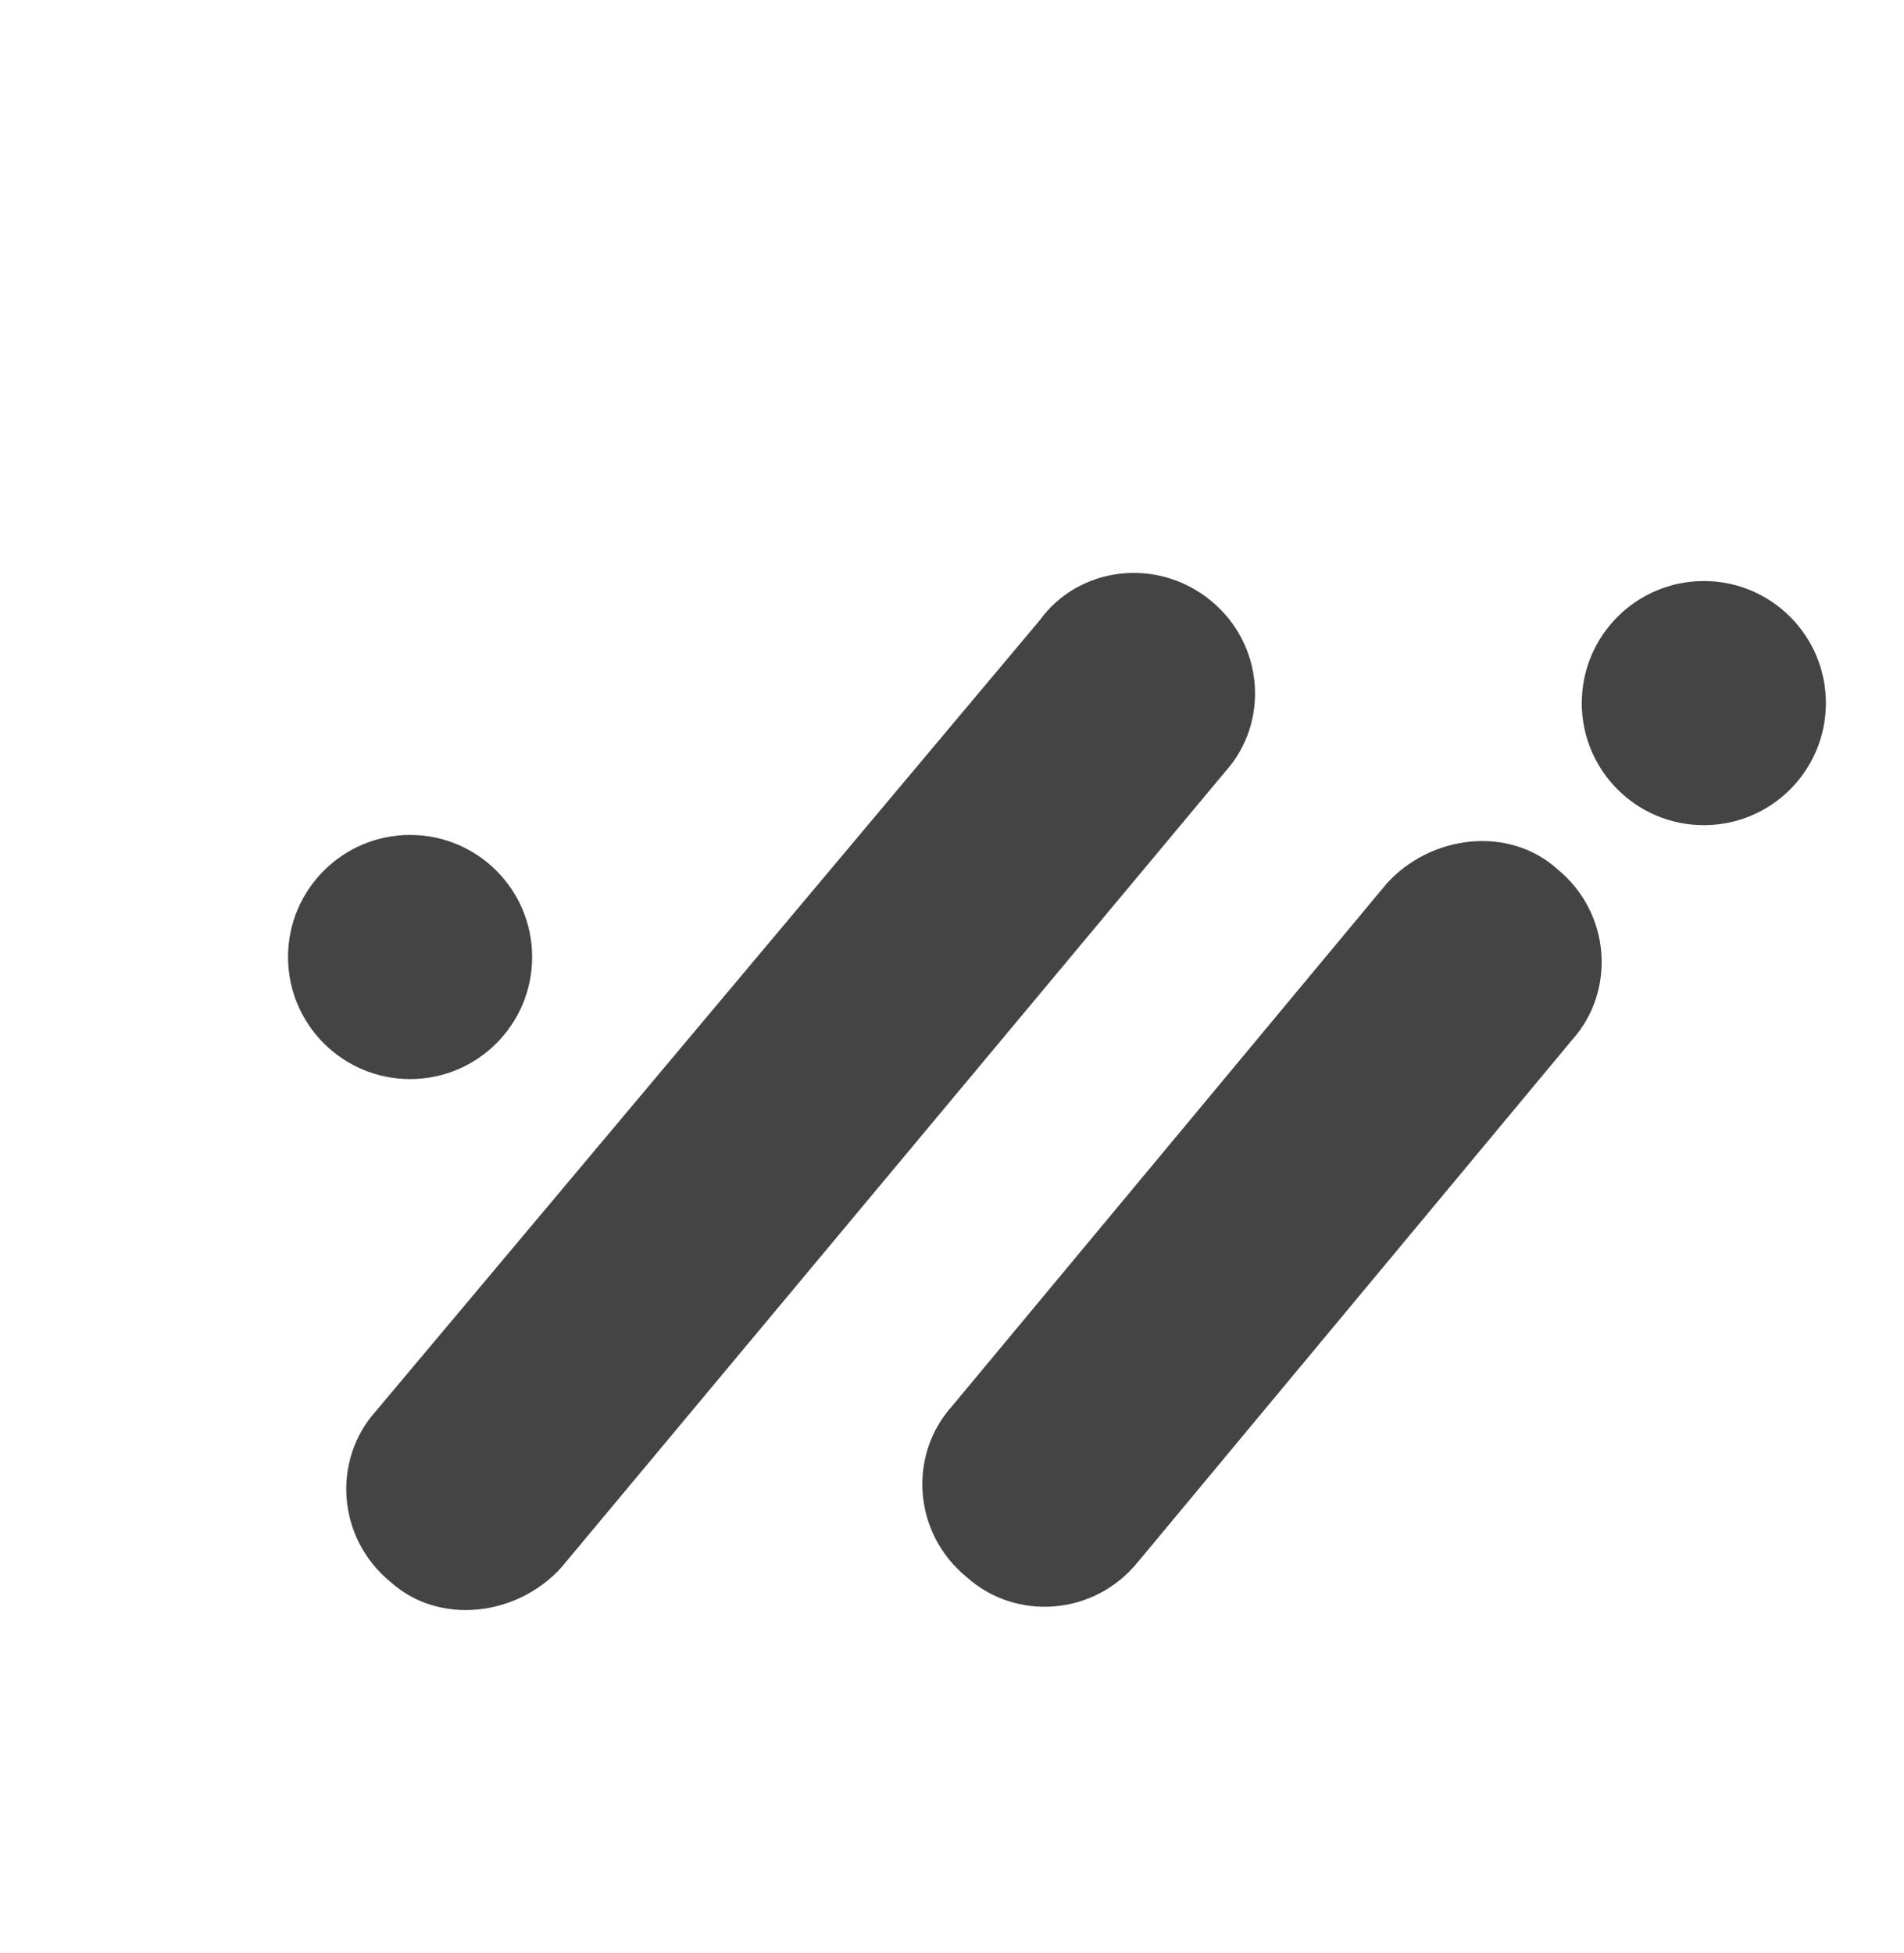
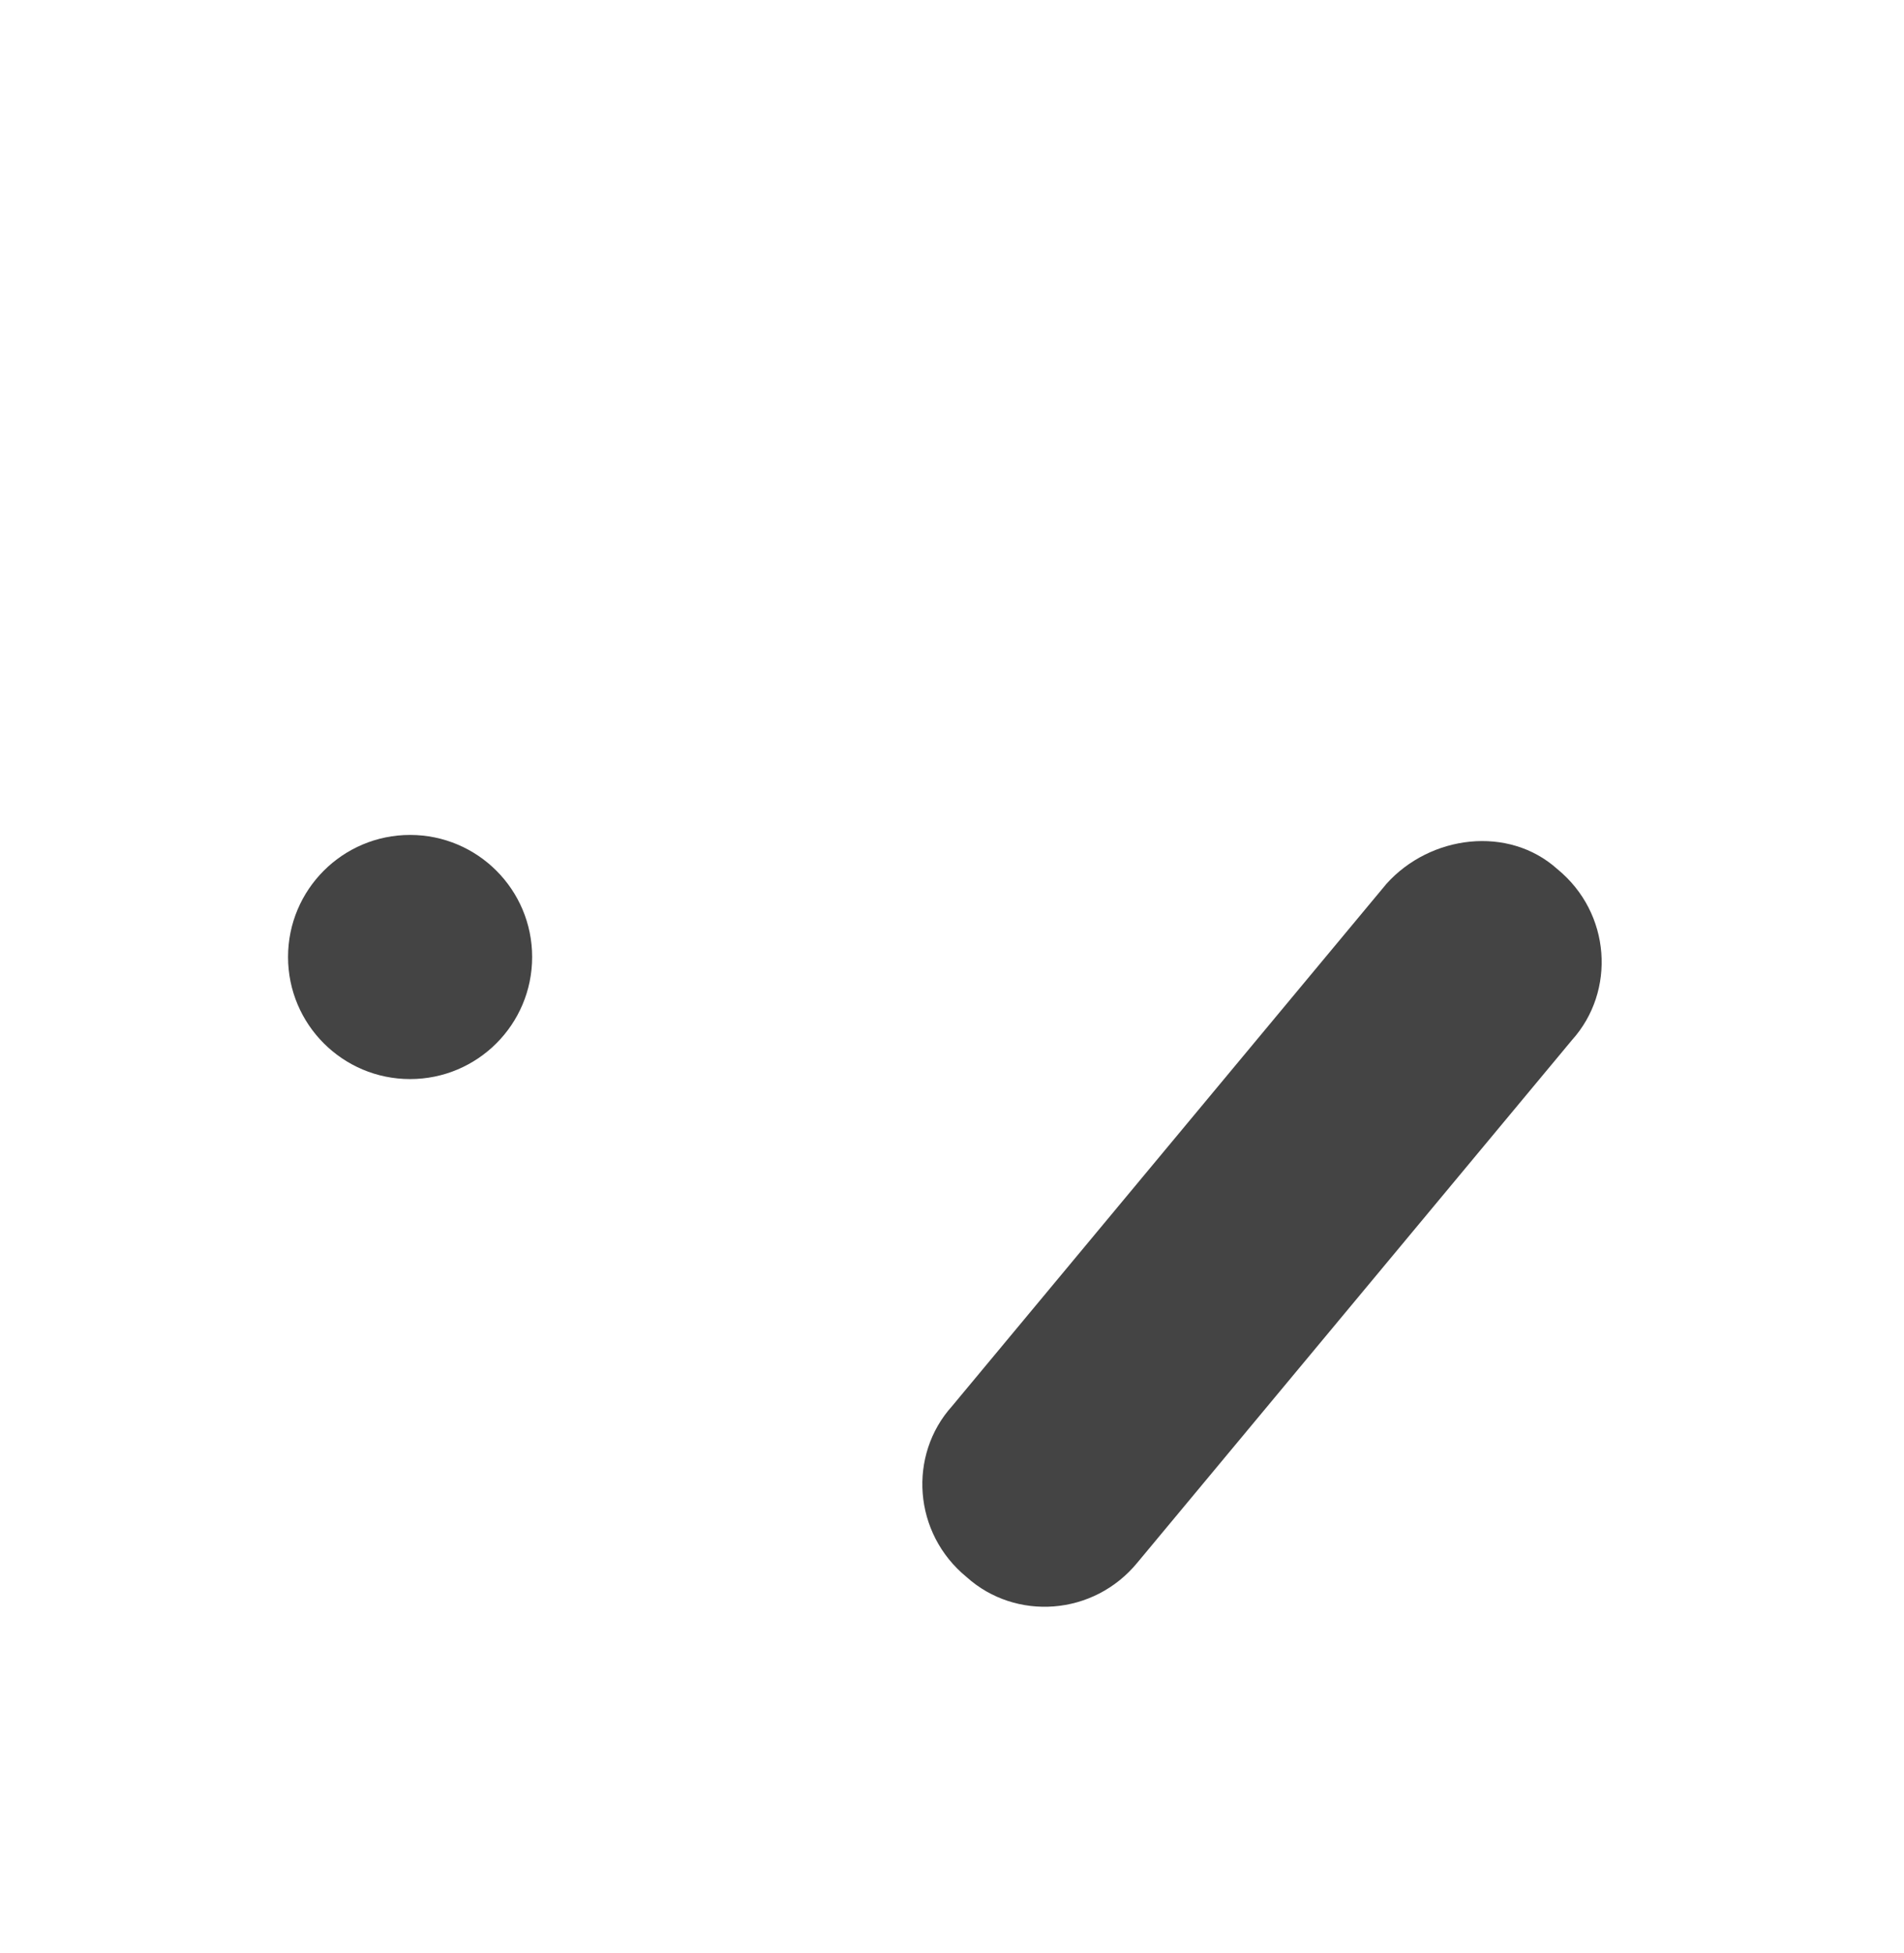
<svg xmlns="http://www.w3.org/2000/svg" version="1.1" id="Layer_1" x="0px" y="0px" viewBox="0 0 39 40" style="enable-background:new 0 0 39 40;" xml:space="preserve">
  <style type="text/css">
	.st0{fill:#444444;}
</style>
-   <path class="st0" d="M24.8,12.3L24.8,12.3c1.1,0.9,1.2,2.5,0.3,3.5L11.5,32.1C10.6,33.1,9,33.3,8,32.4l0,0c-1.1-0.9-1.2-2.5-0.3-3.5  l13.6-16.2C22.1,11.6,23.7,11.4,24.8,12.3z" />
  <path class="st0" d="M31.9,17.8L31.9,17.8c1.1,0.9,1.2,2.5,0.3,3.5L23.3,32c-0.9,1.1-2.5,1.2-3.5,0.3l0,0c-1.1-0.9-1.2-2.5-0.3-3.5  l8.9-10.7C29.3,17.1,30.9,16.9,31.9,17.8z" />
-   <circle class="st0" cx="34.9" cy="14.4" r="2.5" />
  <circle class="st0" cx="8.4" cy="19.6" r="2.5" />
</svg>